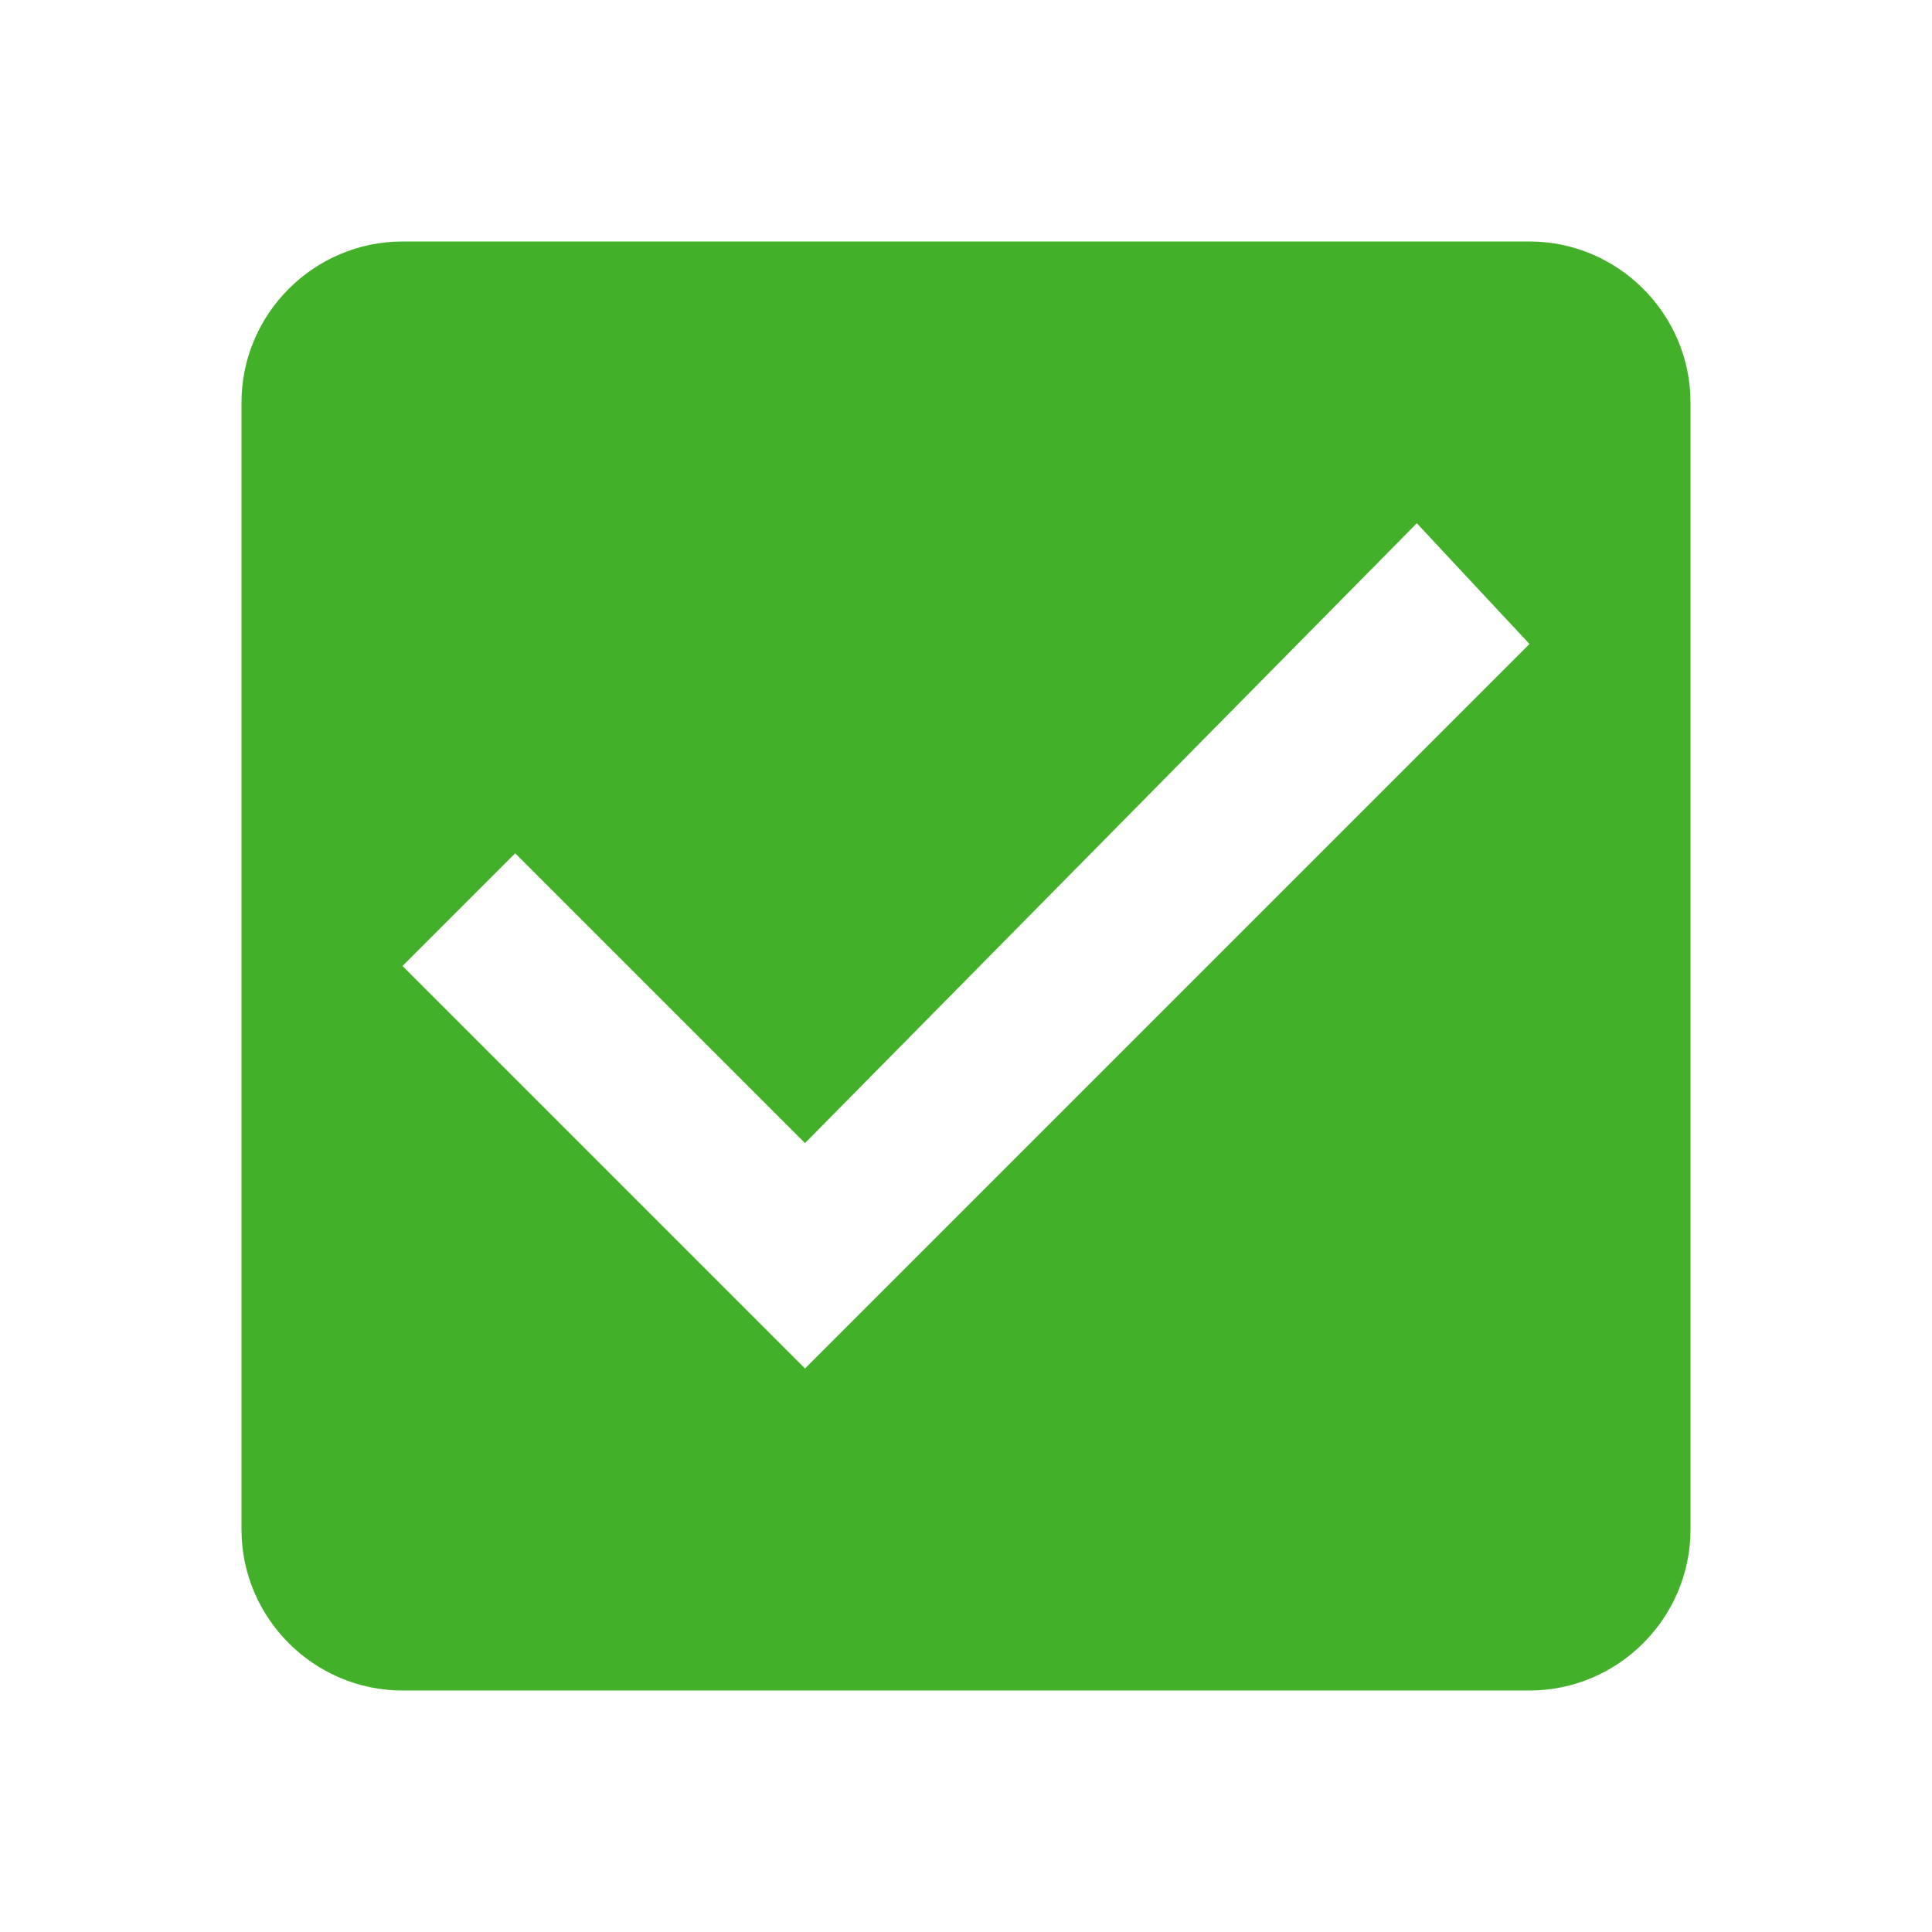
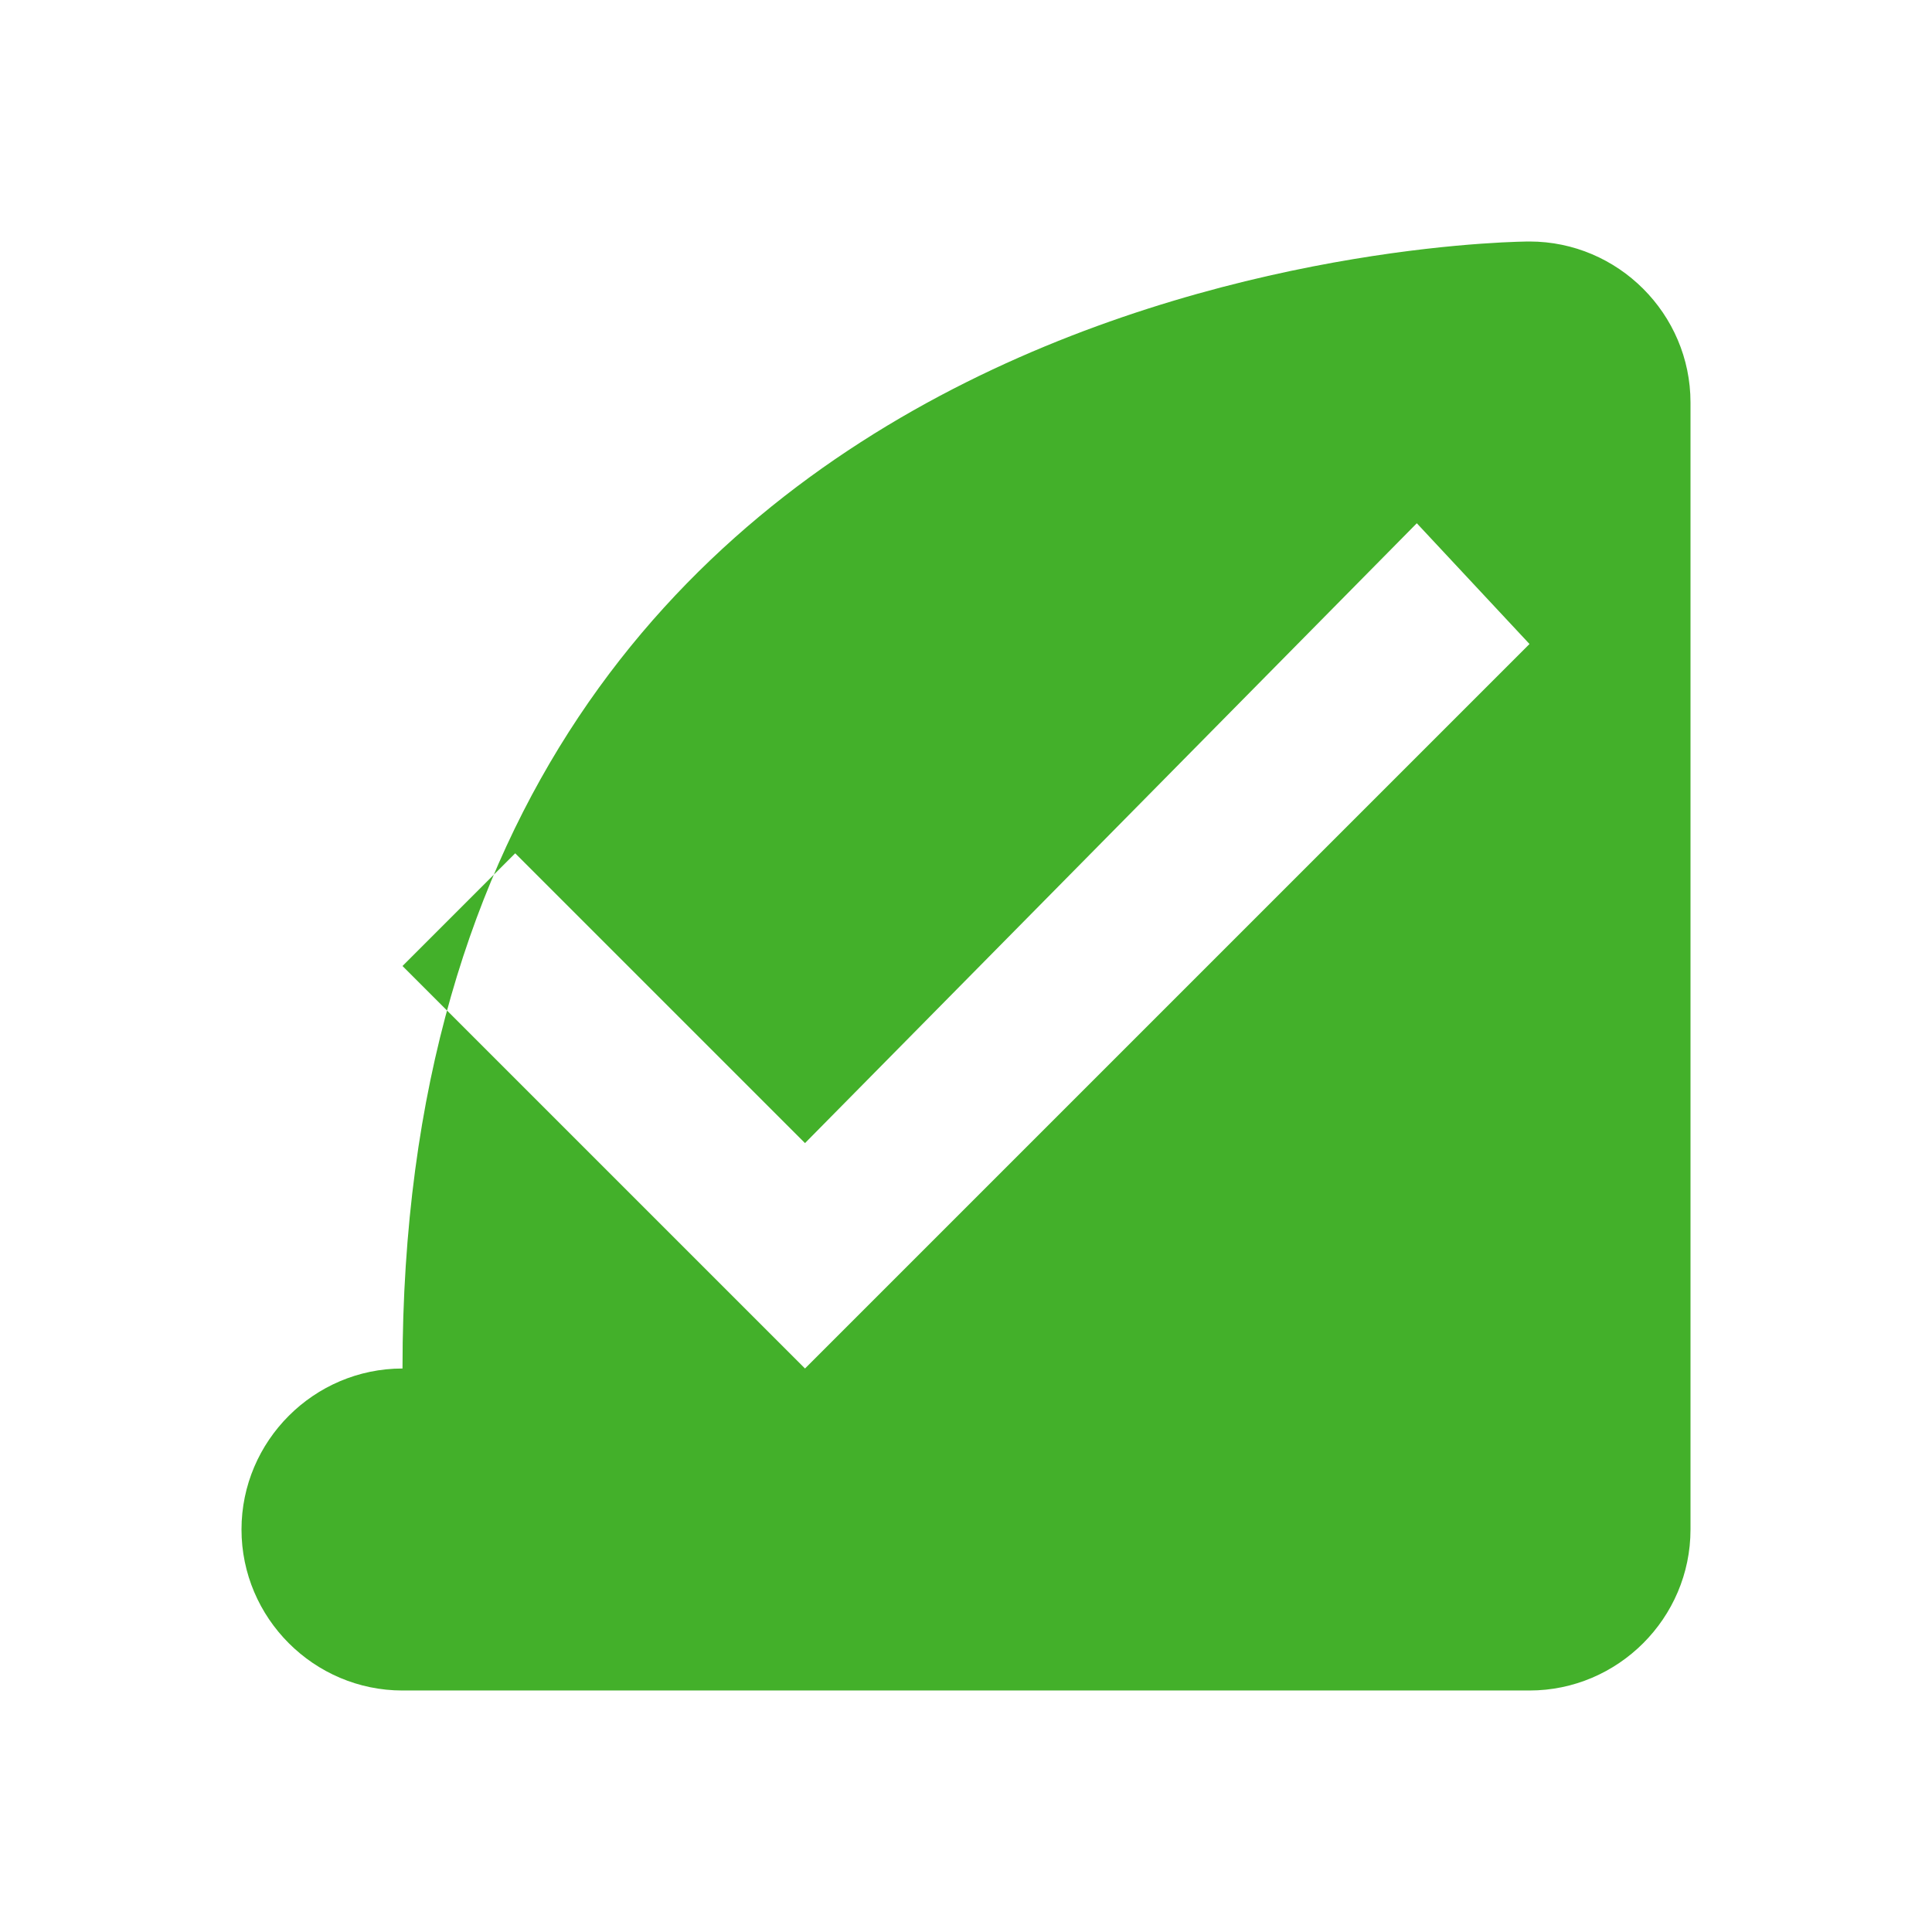
<svg xmlns="http://www.w3.org/2000/svg" version="1.1" id="Layer_1" x="0px" y="0px" width="24px" height="24px" viewBox="0 0 24 24" style="enable-background:new 0 0 24 24;" xml:space="preserve">
  <style type="text/css">
	.st0{fill:#43B02A;}
</style>
-   <path class="st0" d="M10,17l9-9l-1.4-1.5L10,14.2l-3.6-3.6L5,12L10,17z M19,3c1.1,0,2,0.9,2,2v14c0,1.1-0.9,2-2,2H5  c-1.1,0-2-0.9-2-2V5c0-1.1,0.9-2,2-2C5,3,19,3,19,3z" />
+   <path class="st0" d="M10,17l9-9l-1.4-1.5L10,14.2l-3.6-3.6L5,12L10,17z M19,3c1.1,0,2,0.9,2,2v14c0,1.1-0.9,2-2,2H5  c-1.1,0-2-0.9-2-2c0-1.1,0.9-2,2-2C5,3,19,3,19,3z" />
</svg>